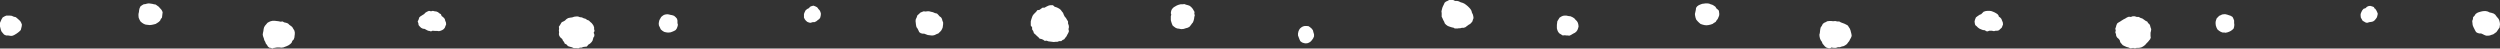
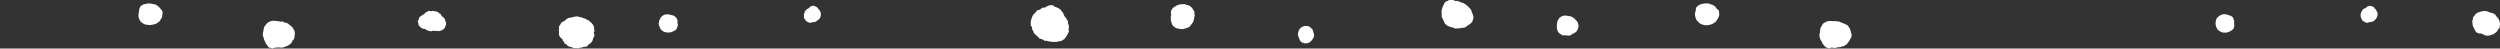
<svg xmlns="http://www.w3.org/2000/svg" id="_レイヤー_1" data-name="レイヤー 1" version="1.1" viewBox="0 0 1106.7 21.5">
  <rect x="0" y="0" width="1106.7" height="21.5" fill="#333333" stroke="none" />
  <defs>
    <style>
      .cls-1 {
        fill: #fff;
        stroke-width: 0px;
      }
    </style>
  </defs>
  <g>
    <polygon class="cls-1" points="466.5 18.6 465.7 18.5 464.9 18.4 464.1 18.3 463.3 18 462.5 18.1 461.8 17.6 461.1 17.3 460.2 17.1 459.7 16.5 459 15.9 458.4 15.3 457.7 14.7 457.4 13.8 456.9 13 456.9 12.1 456.3 11.3 456.3 10.4 456.3 9.5 456.5 8.7 456.8 7.8 457.1 7 457.6 6.3 458.2 5.7 458.7 5.2 459.2 4.5 460.1 4.4 460.8 3.9 461.5 3.4 462.4 3.4 463.1 3 463.7 2.7 464.4 2.4 465.1 2.3 466.1 2.3 466.9 3 467.6 3.2 468.3 3.5 469 3.9 469.6 4.4 470.1 5.1 470.6 5.7 470.9 6.5 471.2 7.1 471.3 7.3 471.9 8 472.3 8.7 472.8 9.5 472.8 10.4 473.1 11.2 473.2 12 473 12.9 473.2 13.8 472.9 14.6 472.5 15.3 472.1 16.1 471.6 16.7 471.1 17.4 470.4 17.7 469.8 18.2 468.9 18.2 468.1 18.5 467.3 18.5 466.5 18.6" />
    <polygon class="cls-1" points="522.9 12.9 521.9 12.7 521.1 12.6 520.4 12.3 519.7 11.8 519.1 11.3 518.8 10.6 518.5 9.7 518.3 8.9 518.3 7.9 518.3 7.2 518.5 6.5 518.3 5.8 518.4 5.1 518.6 4.4 519 3.8 519.6 3.2 520.3 2.8 521 2.4 521.8 2.1 522.6 1.9 523.4 1.9 524.3 1.8 525.1 2.1 525.9 2.3 526.7 2.6 527.4 3.2 528 3.9 528.4 4.6 528.8 5.3 528.7 6 528.9 6.8 528.7 7.5 528.6 8.3 528.4 9.1 528.1 9.9 527.6 10.5 527.1 11.2 526.5 11.9 525.7 12.3 524.9 12.5 524 12.8 522.9 12.9" />
-     <polygon class="cls-1" points="944.3 21.2 943.1 21.4 942.2 21 941.4 20.8 940.5 20.4 939.7 20 939.1 19.3 938.6 18.7 938.4 17.9 938 17.3 937.2 16.6 936.8 15.9 936.7 15.1 936.4 14.3 936.6 13.5 936.4 12.7 936.7 11.9 936.9 11.1 937.3 10.3 937.9 9.9 938.6 9.5 939.2 9.1 940 8.6 940.8 8.2 941.6 7.7 942.4 7.4 943.3 7.5 944.1 7.2 945 7.2 945.9 7.5 946.8 7.5 947.5 7.9 948.4 8.2 949.1 8.7 949.8 9.2 950.6 9.6 950.9 10.2 951.5 10.7 951.8 11.3 952 12.1 952.3 12.9 952.2 13.7 952 14.5 952 15.2 952 15.9 952.1 16.7 951.8 17.4 951.3 18 950.9 18.5 950.2 19.2 949.6 19.9 948.8 20.5 948.1 20.9 947.4 21.1 946.6 21.2 945.8 21.2 945.1 21.4 944.3 21.2" />
    <polygon class="cls-1" points="645.6 12.5 645.5 12.6 644.7 12.6 644 12.6 643.3 12.2 643 12.2 642 11.9 640.9 11.5 640.2 11 639.6 10.4 639.3 9.6 638.9 8.9 638.6 8.2 638.2 7.4 638.2 6.6 638.2 5.8 638.1 5 638.3 4.2 638.5 3.4 638.8 2.7 639.2 1.9 639.5 1.2 640.1 .7 640.8 .4 641.5 0 642.4 0 643.3 0 644.1 .4 645 .4 645.8 .6 646.6 1 647.6 1.3 648.4 1.7 649.2 2.3 649.8 2.8 650.4 3.4 651 4.1 651.4 4.8 651.6 5.6 652 6.4 652.2 7.2 652.3 8 652 8.8 651.8 9.5 651.3 10.1 650.8 10.6 650.1 11 649.4 11.5 648.8 12 648 12.3 647.2 12.3 646.4 12.5 645.6 12.5" />
    <polygon class="cls-1" points="694 15.7 693.4 15.7 692.7 15.6 691.8 15.7 691 15.2 690.2 14.7 689.7 14 689.4 13.3 689.2 12.5 689.2 11.7 689.2 11 689.3 10.2 689.4 9.4 689.9 8.6 690.4 7.8 691.2 7.3 691.9 7 692.6 6.9 693.4 6.9 694.3 7.1 695.2 7.2 696.1 7.6 696.9 8.1 697.5 8.8 698.1 9.4 698.5 10.1 698.7 10.9 698.8 11.7 698.6 12.5 698.3 13.3 697.8 14 697.2 14.5 696.4 14.9 695.4 15.5 694.7 15.8 694 15.7" />
    <polygon class="cls-1" points="755.4 11.2 754.5 11.1 753.7 10.9 752.8 10.6 752.1 10 751.5 9.4 750.9 8.7 750.6 7.9 750.4 7 750.3 6.2 750.5 5.3 750.7 4.4 750.8 3.5 751.3 2.8 752 2.3 752.7 2 753.5 1.7 754.3 1.6 755 1.5 755.8 1.5 756.6 1.6 757.3 1.9 758 2.1 758.7 2.5 759.4 3 759.8 3.7 760.4 4.2 760.9 4.7 761 5.4 761.1 6.2 761 7 760.7 7.7 760.4 8.4 759.9 9 759.5 9.7 758.8 10.1 758.1 10.6 757.2 10.9 756.3 11.1 755.4 11.2" />
    <polygon class="cls-1" points="809.7 21.4 809 21.2 808.4 21 807.8 20.5 807.3 19.9 806.8 19.3 806.5 18.5 806 17.8 805.7 17.1 805.5 16.3 805.4 15.4 805.6 14.6 805.7 13.7 805.8 12.9 806 12.1 806.5 11.4 806.9 10.6 807.5 10.1 808.2 9.8 808.9 9.4 809.8 9.3 810.7 9.3 811.5 9.4 812.4 9.3 813.3 9.5 814.2 9.5 814.9 9.9 815.7 10.2 816.5 10.5 817.3 10.9 818 11.3 818.5 12.1 818.9 12.7 819.2 13.5 819.4 14.3 819.6 15.1 819.7 15.9 819.4 16.7 819 17.4 818.6 18.2 818.1 18.8 817.6 19.5 816.9 20 816.2 20.4 815.3 20.6 814.5 20.9 813.6 20.9 812.7 21.2 811.9 21.2 811.1 21.1 810.8 21 810.3 21.3 809.7 21.4" />
-     <polygon class="cls-1" points="879.9 13.9 879.2 13.8 878.7 13.4 877.8 13.3 877 13 876.3 12.7 875.6 12.2 875 11.6 874.4 11.1 874.2 10.3 874.1 9.5 874.3 8.7 874.7 7.7 875.5 7.1 876.4 6.5 877 6.3 877.5 5.8 878.1 5.2 879 4.9 879.9 4.8 880.7 4.8 881.5 4.9 882.3 5.2 883 5.5 883.7 5.9 884.3 6.3 884.8 7 884.8 7.3 885.5 7.8 886 8.4 886.3 9.2 886.6 9.9 886.7 10.8 886.4 11.6 886.1 12.3 885.4 12.9 884.9 13.4 884.2 13.6 883.4 13.6 882.7 13.8 881.7 13.6 880.6 13.6 879.9 13.9" />
    <polygon class="cls-1" points="578.1 19.2 578 19.2 577.3 19.1 576.4 18.8 575.6 18.2 575.2 17.3 574.9 16.5 574.6 15.7 574.6 14.8 574.8 13.9 575.1 13.2 575.5 12.6 576.1 12.1 576.8 11.7 577.6 11.5 578.5 11.5 579.3 11.6 580 12.1 580.7 12.7 581.2 13.4 581.4 14.2 581.7 15.2 581.7 16.1 581.3 17 580.8 17.7 580.3 18.3 579.6 18.8 578.9 19.1 578.1 19.2" />
    <polygon class="cls-1" points="985.2 14.5 984.7 14.4 983.9 14.4 983.1 14.1 982.3 13.6 981.6 13 981.2 12.2 980.9 11.3 980.8 10.5 980.8 9.7 981 8.9 981.3 8.1 981.9 7.5 982.4 7 983.1 6.7 983.7 6.4 984.5 6.3 985.2 6.3 986 6.5 986.6 6.7 987.5 7 988.3 7.5 988.7 8.3 989 9.1 989 10 989 10.2 989.1 11 989 11.8 988.8 12.6 988.2 13.2 987.5 13.7 986.9 14 986.1 14.3 985.2 14.5" />
    <polygon class="cls-1" points="1047.9 10.1 1047.3 10 1046.6 9.6 1045.9 9.2 1045.5 8.5 1045.1 7.8 1045 7 1045 6.2 1045.3 5.4 1045.7 4.6 1046.3 3.9 1047.2 3.6 1047.8 3 1048.5 2.7 1049.2 2.6 1050 2.8 1050.8 3.1 1051.3 3.9 1051.4 3.8 1051.9 4.5 1052.3 5.3 1052.6 6.1 1052.4 7 1052.2 7.7 1051.7 8.4 1051.2 9 1050.5 9.5 1049.7 9.7 1048.9 9.8 1047.9 10.1" />
    <polygon class="cls-1" points="1101.4 15.8 1100.6 15.8 1099.8 15.5 1099 15.1 1098.3 14.8 1097.5 14.8 1096.8 14.6 1096.1 14.2 1095.7 13.5 1095.3 12.7 1094.9 11.9 1094.6 11.1 1094.5 10.2 1094.4 9.3 1094.7 8.5 1094.8 7.6 1095.4 7 1095.9 6.2 1096.6 5.7 1097.3 5.4 1098 5.2 1098.8 5 1099.6 4.9 1100.4 4.9 1101.3 5.1 1102.1 5.5 1103 5.7 1103.9 6 1104.6 6.5 1105.1 7.2 1105.6 7.8 1106.1 8.4 1106.4 9.1 1106.6 9.9 1106.7 10.7 1106.6 11.5 1106.5 12.2 1106 12.9 1105.6 13.5 1105.1 14.2 1104.4 14.7 1103.7 15.2 1103 15.4 1102.2 15.7 1101.4 15.8" />
  </g>
  <g>
    <polygon class="cls-1" points="255.2 21.3 254 21.3 253.1 20.9 252.3 20.7 251.4 20.4 250.8 19.7 250 19.3 249.7 18.6 249.2 18 248.9 17.3 248.1 16.6 247.6 15.9 247.4 15.1 247.5 14.3 247.4 13.5 247.5 12.7 247.4 11.8 247.9 11.1 248.3 10.4 248.7 9.8 249.4 9.5 250.1 9.1 250.7 8.5 251.5 8 252.5 7.8 253.3 7.7 254.2 7.4 255 7.3 255.9 7.3 256.7 7.6 257.6 7.7 258.4 8.1 259.2 8.3 259.9 8.8 260.7 9.1 261.3 9.7 261.9 10.2 262.3 10.7 262.7 11.3 263 12.1 263 12.9 263.2 13.7 262.8 14.5 263.1 15.2 263.1 16 262.7 16.6 262.5 17.3 262.3 18 261.9 18.6 261.2 19.3 260.4 19.8 259.8 20.6 258.9 20.7 258.2 20.8 257.4 21.1 256.7 21.1 256 21.4 255.2 21.3" />
-     <polygon class="cls-1" points="4.9 15.9 4.2 15.8 3.6 15.7 2.7 15.7 1.8 15.3 1.2 14.6 .7 14 .4 13.3 .2 12.5 0 11.7 0 11 0 10.1 .3 9.4 .7 8.5 1.2 7.7 2.1 7.2 2.8 6.9 3.5 6.9 4.3 6.9 5.2 7 6.1 7.4 7 7.6 7.7 8.2 8.4 8.8 9 9.4 9.4 10.1 9.7 10.9 9.6 11.7 9.4 12.5 9.2 13.3 8.6 13.9 8 14.4 7.3 14.9 6.3 15.5 5.6 15.8 4.9 15.9" />
    <polygon class="cls-1" points="66.3 11.1 65.4 11 64.5 10.9 63.7 10.6 62.9 10.1 62.2 9.5 61.8 8.8 61.4 7.9 61.3 7 61.3 6.2 61.5 5.3 61.6 4.4 61.8 3.6 62.2 2.8 62.9 2.3 63.6 1.9 64.4 1.8 65.1 1.6 65.9 1.5 66.7 1.6 67.4 1.7 68.2 1.9 68.9 2 69.6 2.5 70.3 3 70.8 3.6 71.3 4.1 71.7 4.7 72 5.4 71.9 6.2 71.8 7 71.7 7.8 71.2 8.4 70.9 9.1 70.3 9.7 69.7 10.1 68.9 10.6 68.1 10.8 67.2 11 66.3 11.1" />
    <polygon class="cls-1" points="120.6 21.5 119.9 21.2 119.2 21.1 118.6 20.6 118.2 19.9 117.7 19.3 117.4 18.5 117 17.8 116.8 17 116.5 16.2 116.3 15.4 116.4 14.6 116.6 13.7 116.7 12.9 116.9 12.1 117.3 11.4 117.9 10.7 118.4 10.1 119.1 9.7 119.8 9.4 120.7 9.2 121.6 9.2 122.4 9.3 123.3 9.4 124.2 9.6 125.1 9.5 125.8 9.9 126.7 10.1 127.5 10.4 128.1 11 128.8 11.5 129.4 12 129.8 12.7 130.3 13.5 130.5 14.3 130.5 15.1 130.4 15.9 130.3 16.7 130 17.5 129.4 18.1 129.1 18.9 128.5 19.5 127.8 20 127 20.4 126.2 20.7 125.4 21 124.5 21.1 123.6 21 122.8 21 121.9 21.1 121.8 21.2 121.2 21.2 120.6 21.5" />
    <polygon class="cls-1" points="190.8 13.9 190.1 13.7 189.5 13.6 188.7 13.2 188 12.8 187.2 12.7 186.4 12.3 185.8 11.7 185.3 11.1 185.2 10.3 184.9 9.5 185.3 8.7 185.6 7.7 186.3 7.1 187.3 6.5 187.8 6.2 188.2 5.7 189 5.2 189.9 4.8 190.8 5 191.6 4.8 192.4 5 193.2 5.1 193.9 5.4 194.5 5.9 195.2 6.3 195.5 7.1 195.8 7.3 196.4 7.8 196.9 8.4 197.1 9.2 197.4 9.9 197.5 10.8 197.2 11.5 196.9 12.3 196.4 12.9 195.8 13.3 195.1 13.6 194.3 13.8 193.6 13.7 192.6 13.7 191.5 13.6 190.8 13.9" />
    <polygon class="cls-1" points="296.1 14.4 295.5 14.4 294.8 14.3 294 14.1 293.2 13.6 292.5 13 292.1 12.1 291.7 11.3 291.6 10.5 291.7 9.7 291.9 8.9 292.3 8.2 292.7 7.5 293.3 7 293.9 6.6 294.6 6.4 295.4 6.3 296.1 6.4 296.9 6.6 297.5 6.7 298.4 7 299.1 7.6 299.7 8.3 299.9 9.1 299.9 10 299.9 10.2 300.1 11 299.9 11.8 299.6 12.6 299.1 13.3 298.4 13.7 297.7 14 296.9 14.3 296.1 14.4" />
    <polygon class="cls-1" points="358.8 10.1 358.2 10 357.4 9.7 356.8 9.2 356.3 8.6 355.9 7.8 355.9 7 355.9 6.2 356.2 5.4 356.6 4.6 357.3 4 358.1 3.6 358.6 3 359.3 2.7 360.1 2.5 360.9 2.8 361.7 3.2 362.2 3.8 362.2 3.9 362.8 4.5 363.2 5.3 363.4 6.1 363.3 7 363.1 7.8 362.7 8.4 362 8.9 361.4 9.4 360.6 9.8 359.8 9.8 358.8 10.1" />
-     <polygon class="cls-1" points="412.3 15.7 411.5 15.6 410.7 15.5 409.9 15.2 409.1 14.9 408.4 14.9 407.6 14.7 406.9 14.2 406.6 13.5 406.2 12.7 405.7 12 405.5 11.1 405.4 10.2 405.3 9.3 405.4 8.5 405.8 7.7 406.1 6.8 406.8 6.2 407.4 5.6 408.1 5.3 408.9 5 409.7 5.1 410.5 5 411.3 5 412.1 5.2 413 5.4 413.9 5.8 414.8 6 415.4 6.6 415.9 7.2 416.6 7.7 417 8.4 417.2 9.2 417.5 9.9 417.5 10.7 417.4 11.5 417.3 12.2 417 12.9 416.6 13.6 416 14.2 415.4 14.8 414.6 15.1 413.8 15.5 413 15.7 412.3 15.7" />
  </g>
</svg>